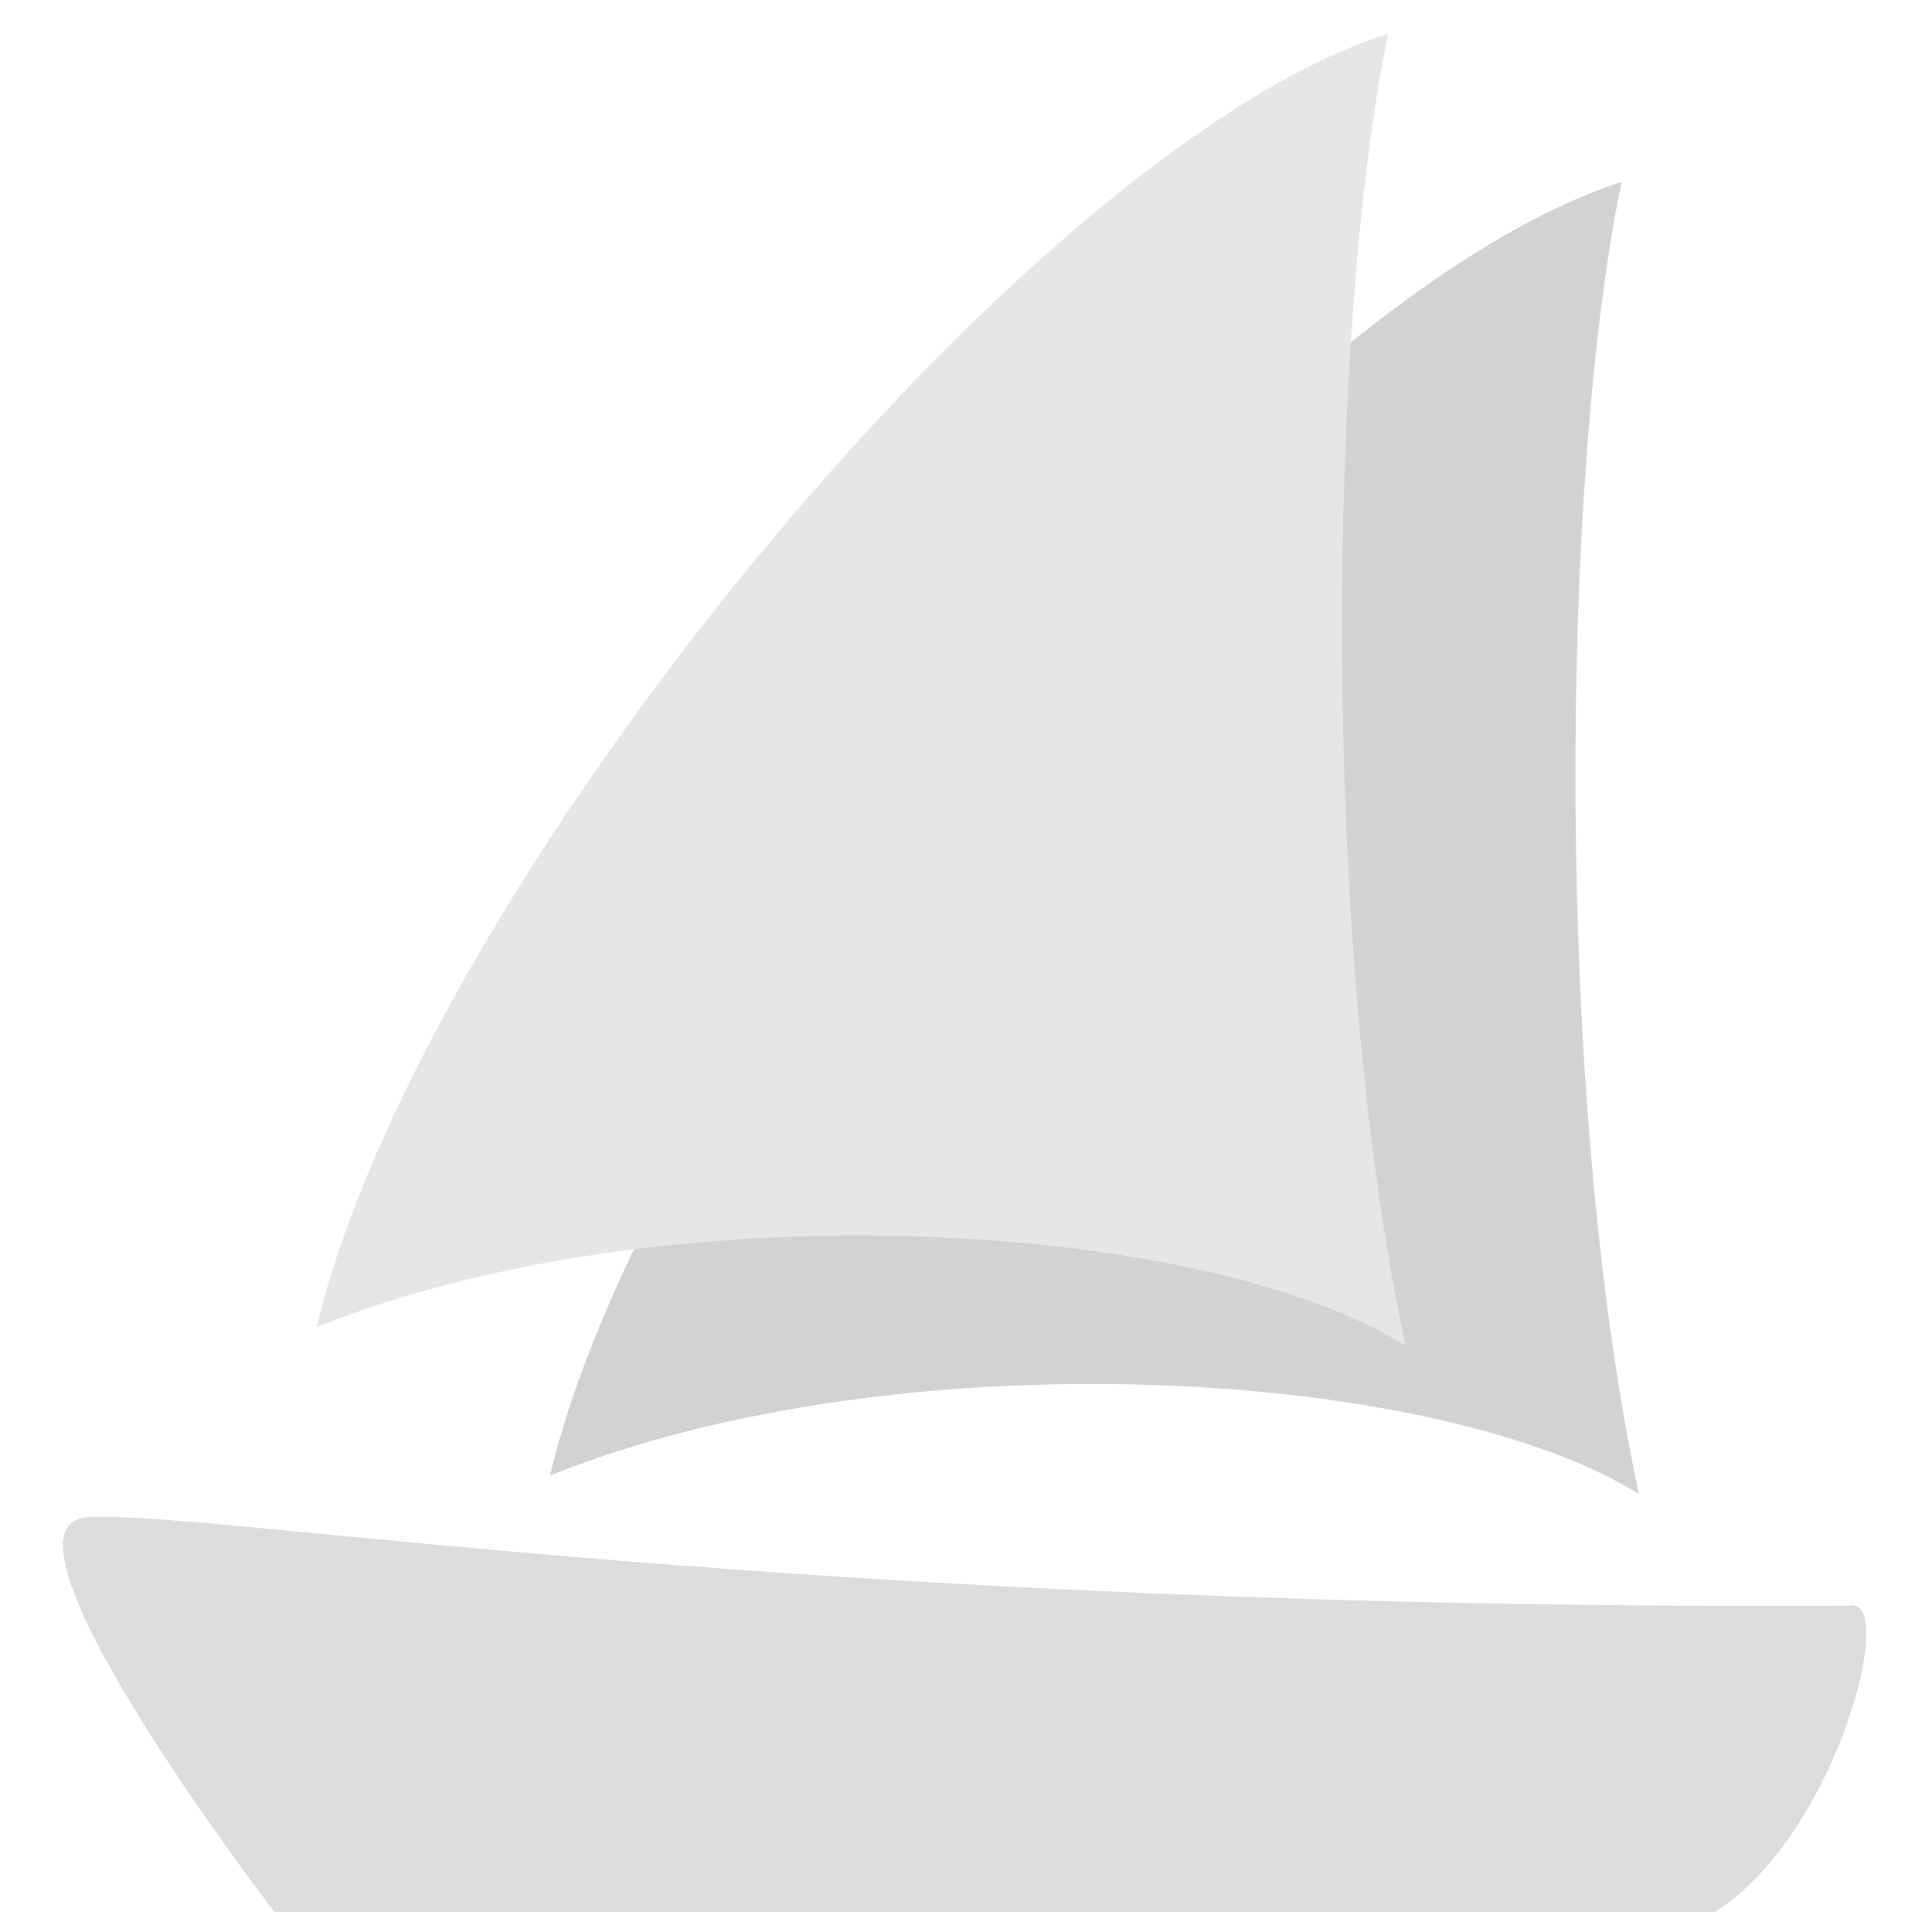
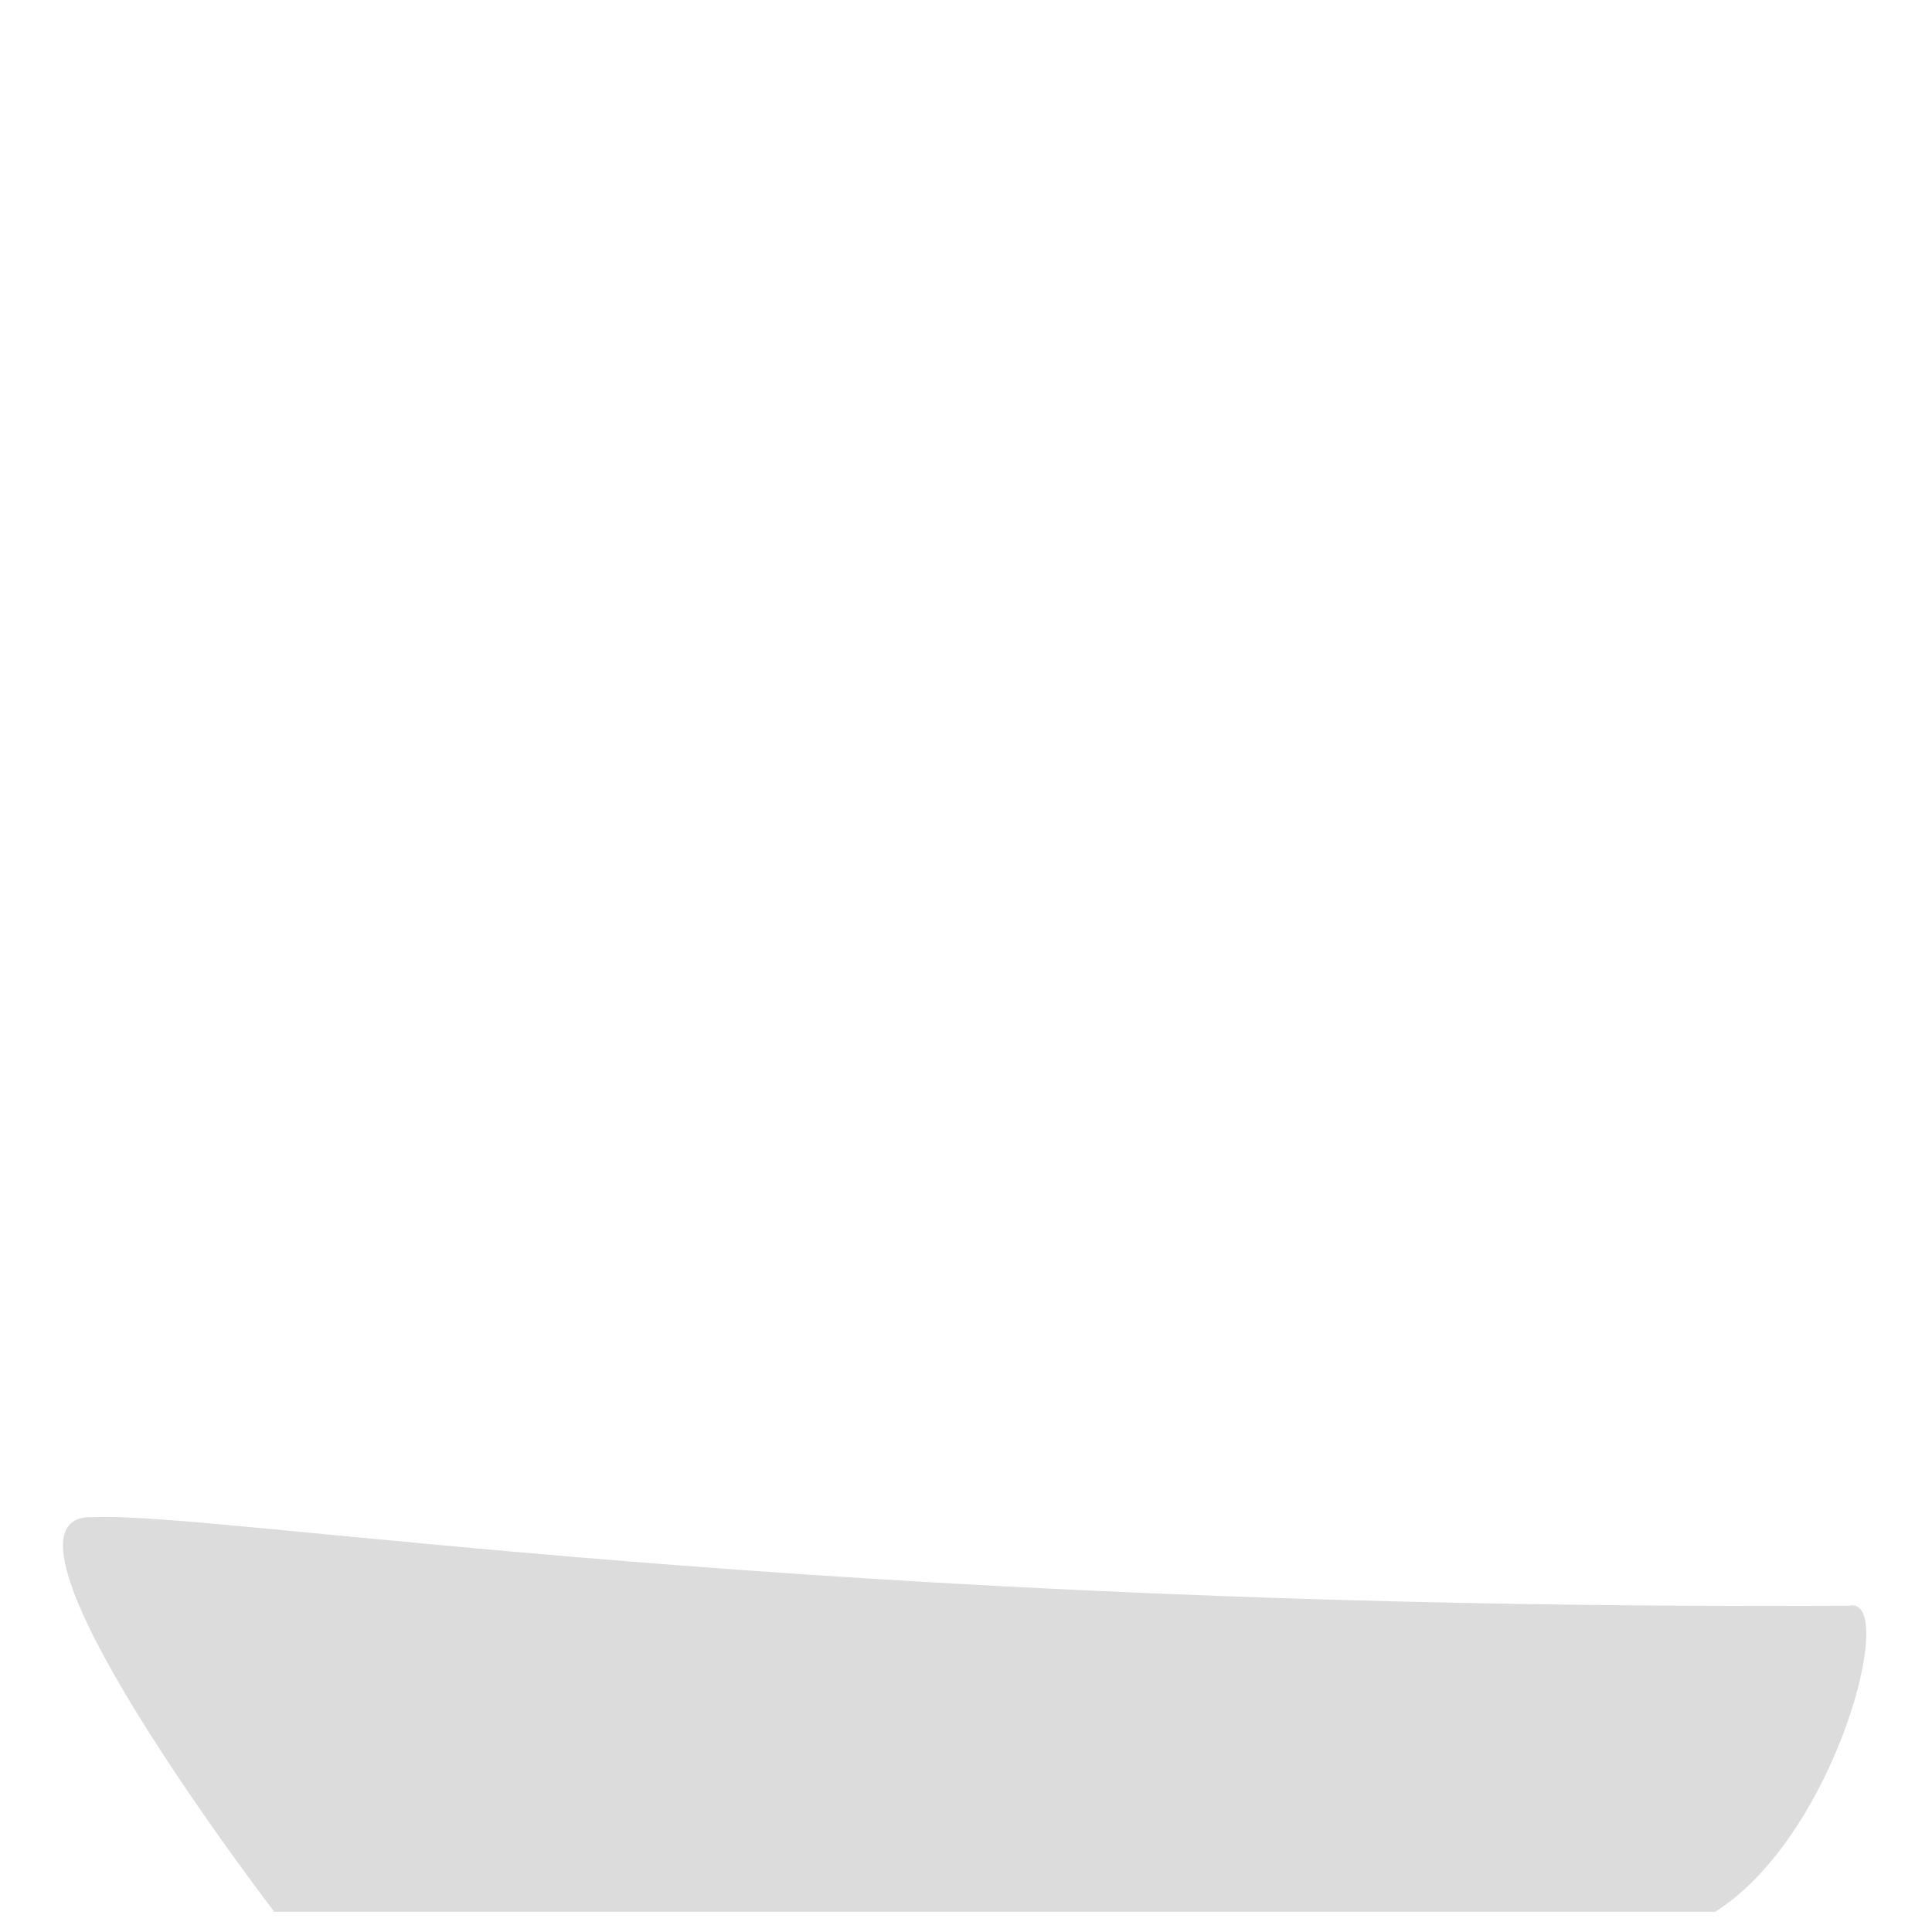
<svg xmlns="http://www.w3.org/2000/svg" xmlns:ns1="http://www.inkscape.org/namespaces/inkscape" xmlns:ns2="http://sodipodi.sourceforge.net/DTD/sodipodi-0.dtd" width="3in" height="3in" viewBox="0 0 270 270" id="svg2" version="1.1" ns1:version="0.91 r13725" ns2:docname="Breeze-logo_grey_no-text.svg">
  <defs id="defs4" />
  <ns2:namedview id="base" pagecolor="#ffffff" bordercolor="#666666" borderopacity="1.0" ns1:pageopacity="0.0" ns1:pageshadow="2" ns1:zoom="1.0441745" ns1:cx="179.64298" ns1:cy="329.11134" ns1:document-units="px" ns1:current-layer="layer1" showgrid="false" ns1:window-width="1294" ns1:window-height="882" ns1:window-x="41" ns1:window-y="126" ns1:window-maximized="0" units="in" />
  <g ns1:label="Layer 1" ns1:groupmode="layer" id="layer1" transform="translate(0,-782.362)">
    <g id="g4216" transform="matrix(0.479,0,0,0.49,-32.089,707.223)">
      <path ns2:nodetypes="ccccc" ns1:connector-curvature="0" id="path3336" d="m 94.183,586.042 c 36.146,-1.667 208.069,26.796 512.263,25.269 14.603,-3.399 -3.744,65.624 -39.051,87.291 l -420.377,0 c 0,0 -89.489,-113.96 -52.834,-112.56 z" style="fill:#dcdcdc;fill-opacity:1;fill-rule:evenodd;stroke:none;stroke-width:1px;stroke-linecap:butt;stroke-linejoin:miter;stroke-opacity:1" />
-       <path ns2:nodetypes="cccc" ns1:connector-curvature="0" id="path3338" d="m 227.46,574.187 c 100.734,-39.666 257.737,-31.147 317.682,5.27 C 520.204,465.644 522.44,288.338 540.1,205.274 433.777,238.336 257.553,450.166 227.46,574.187 Z" style="fill:#d2d2d2;fill-opacity:1;fill-rule:evenodd;stroke:none;stroke-width:1.122px;stroke-linecap:butt;stroke-linejoin:miter;stroke-opacity:1" />
-       <path ns2:nodetypes="cccc" ns1:connector-curvature="0" id="path3338-6" d="m 159.372,531.859 c 100.734,-39.666 257.737,-31.147 317.682,5.27 C 452.116,423.316 454.352,246.01 472.011,162.947 365.689,196.008 189.464,407.838 159.372,531.859 Z" style="fill:#e6e6e6;fill-opacity:1;fill-rule:evenodd;stroke:none;stroke-width:1.122px;stroke-linecap:butt;stroke-linejoin:miter;stroke-opacity:1" />
    </g>
  </g>
</svg>